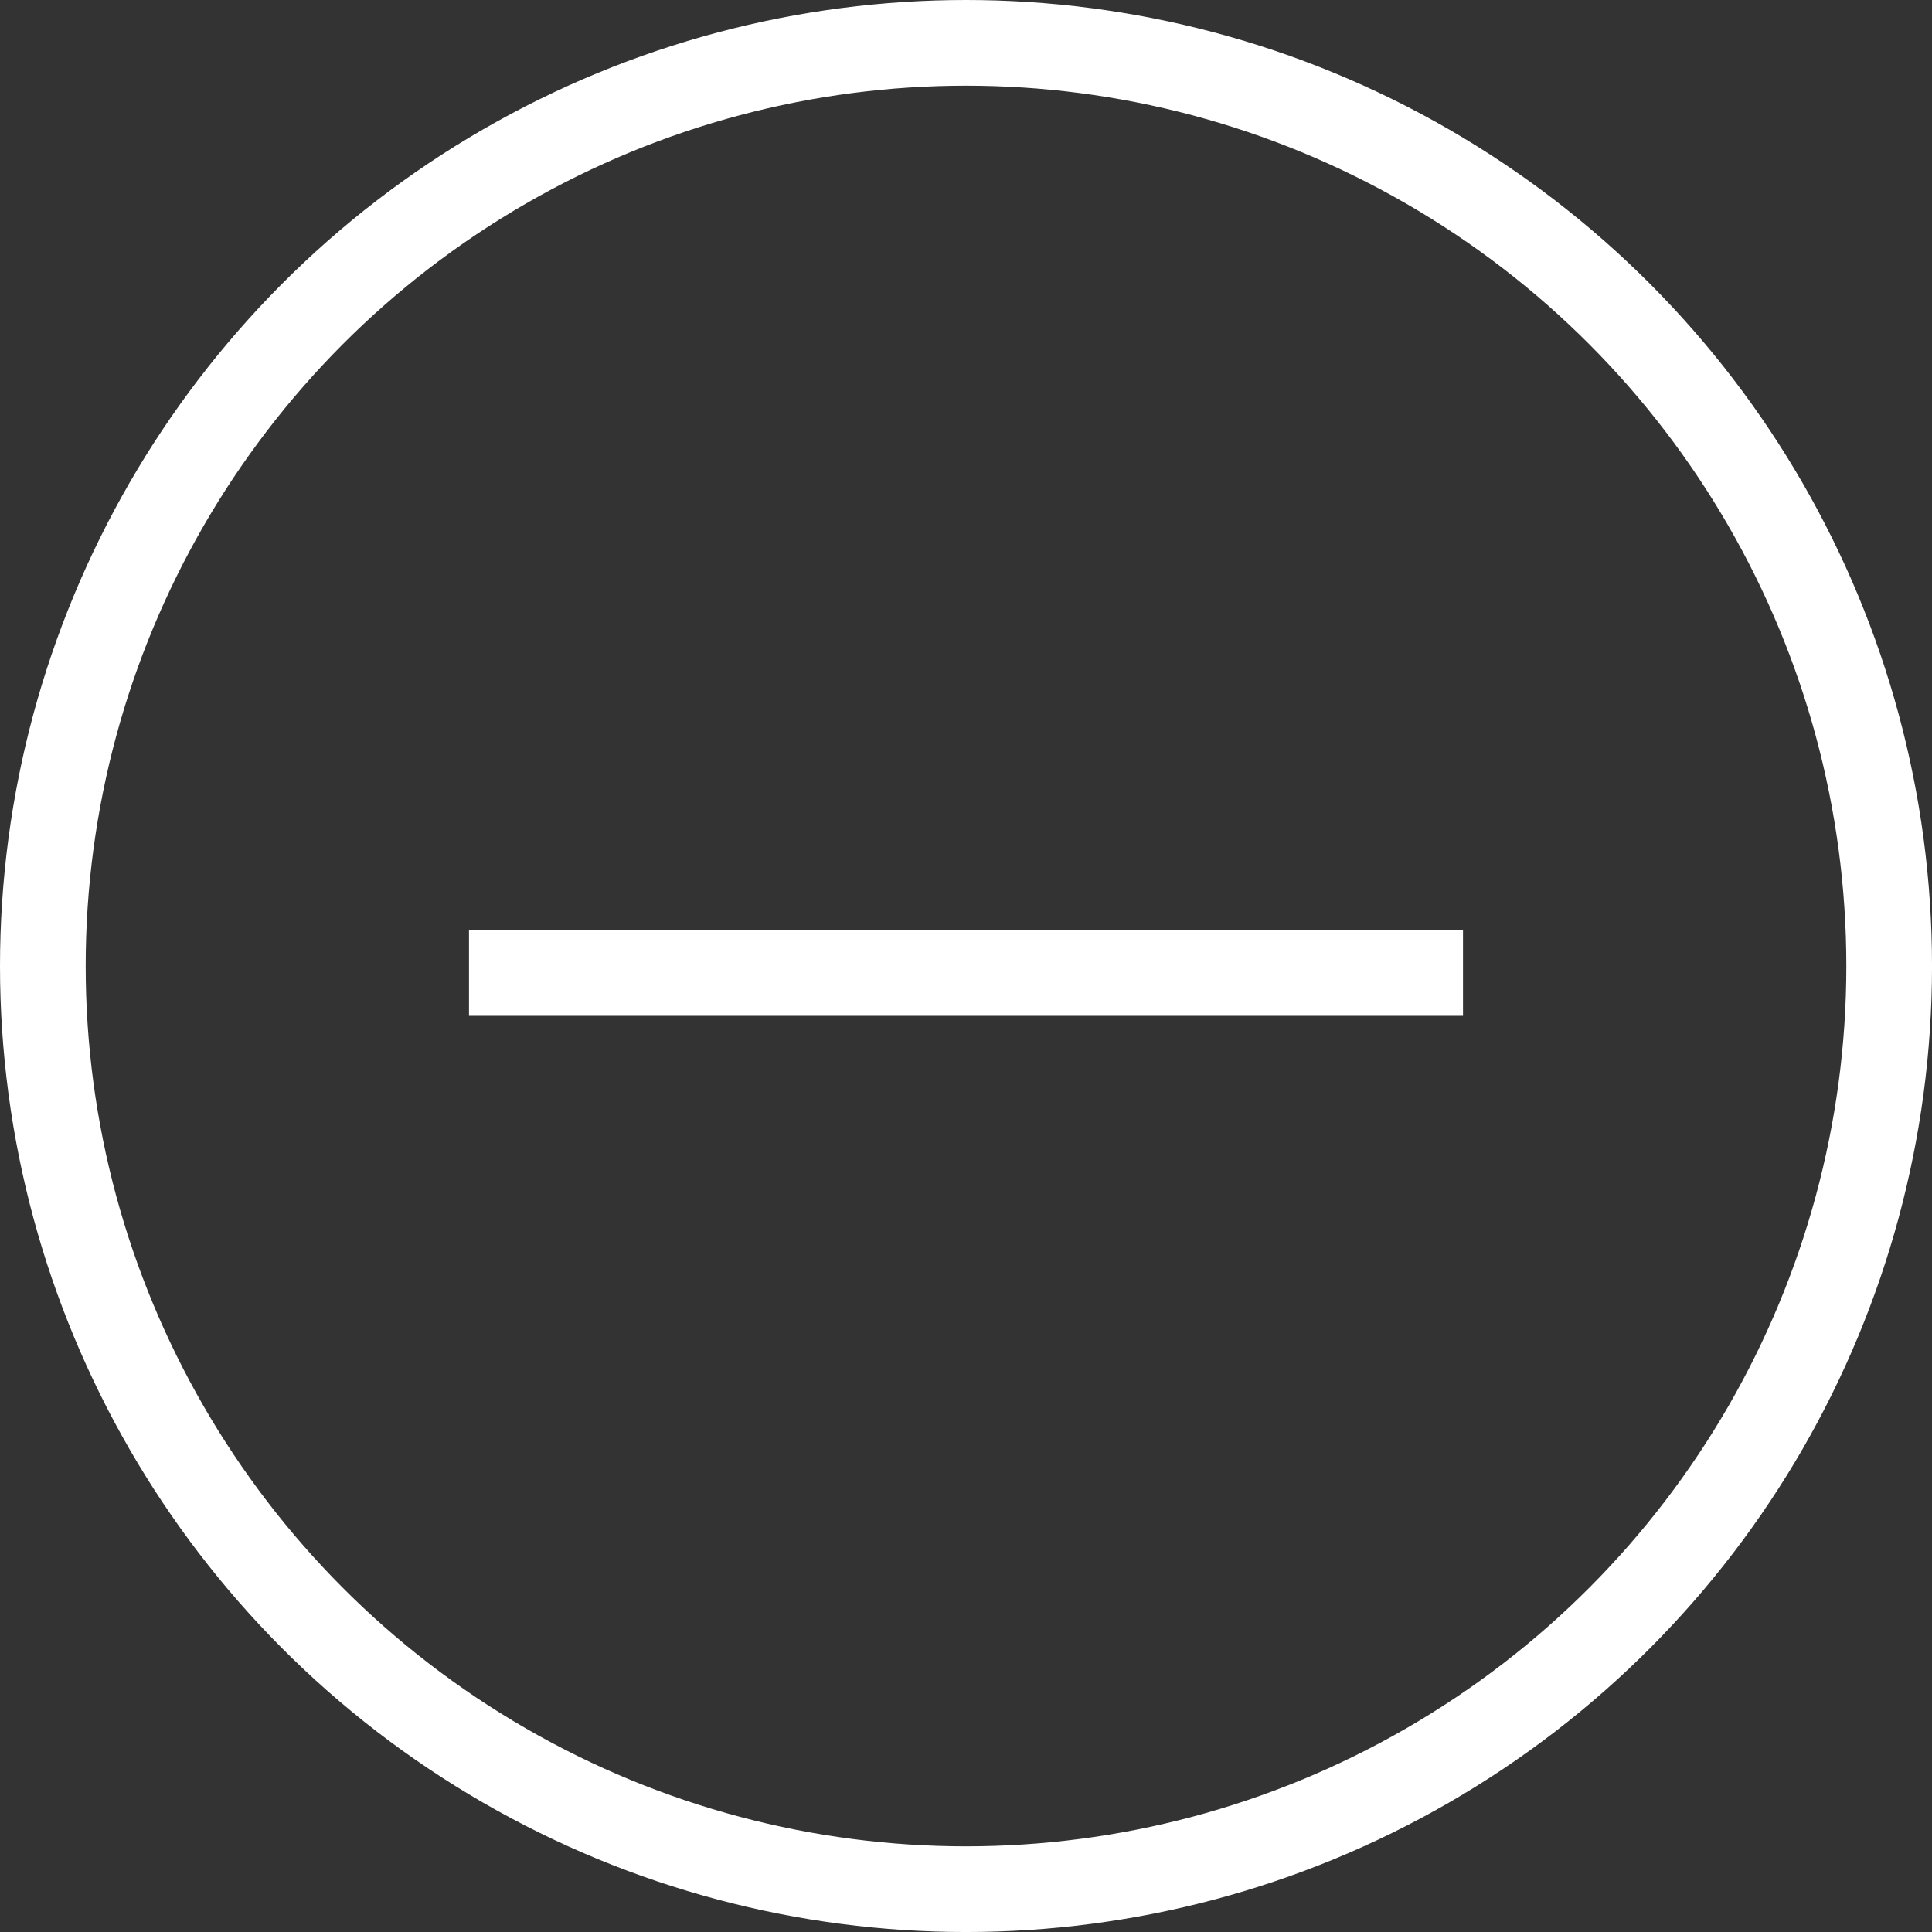
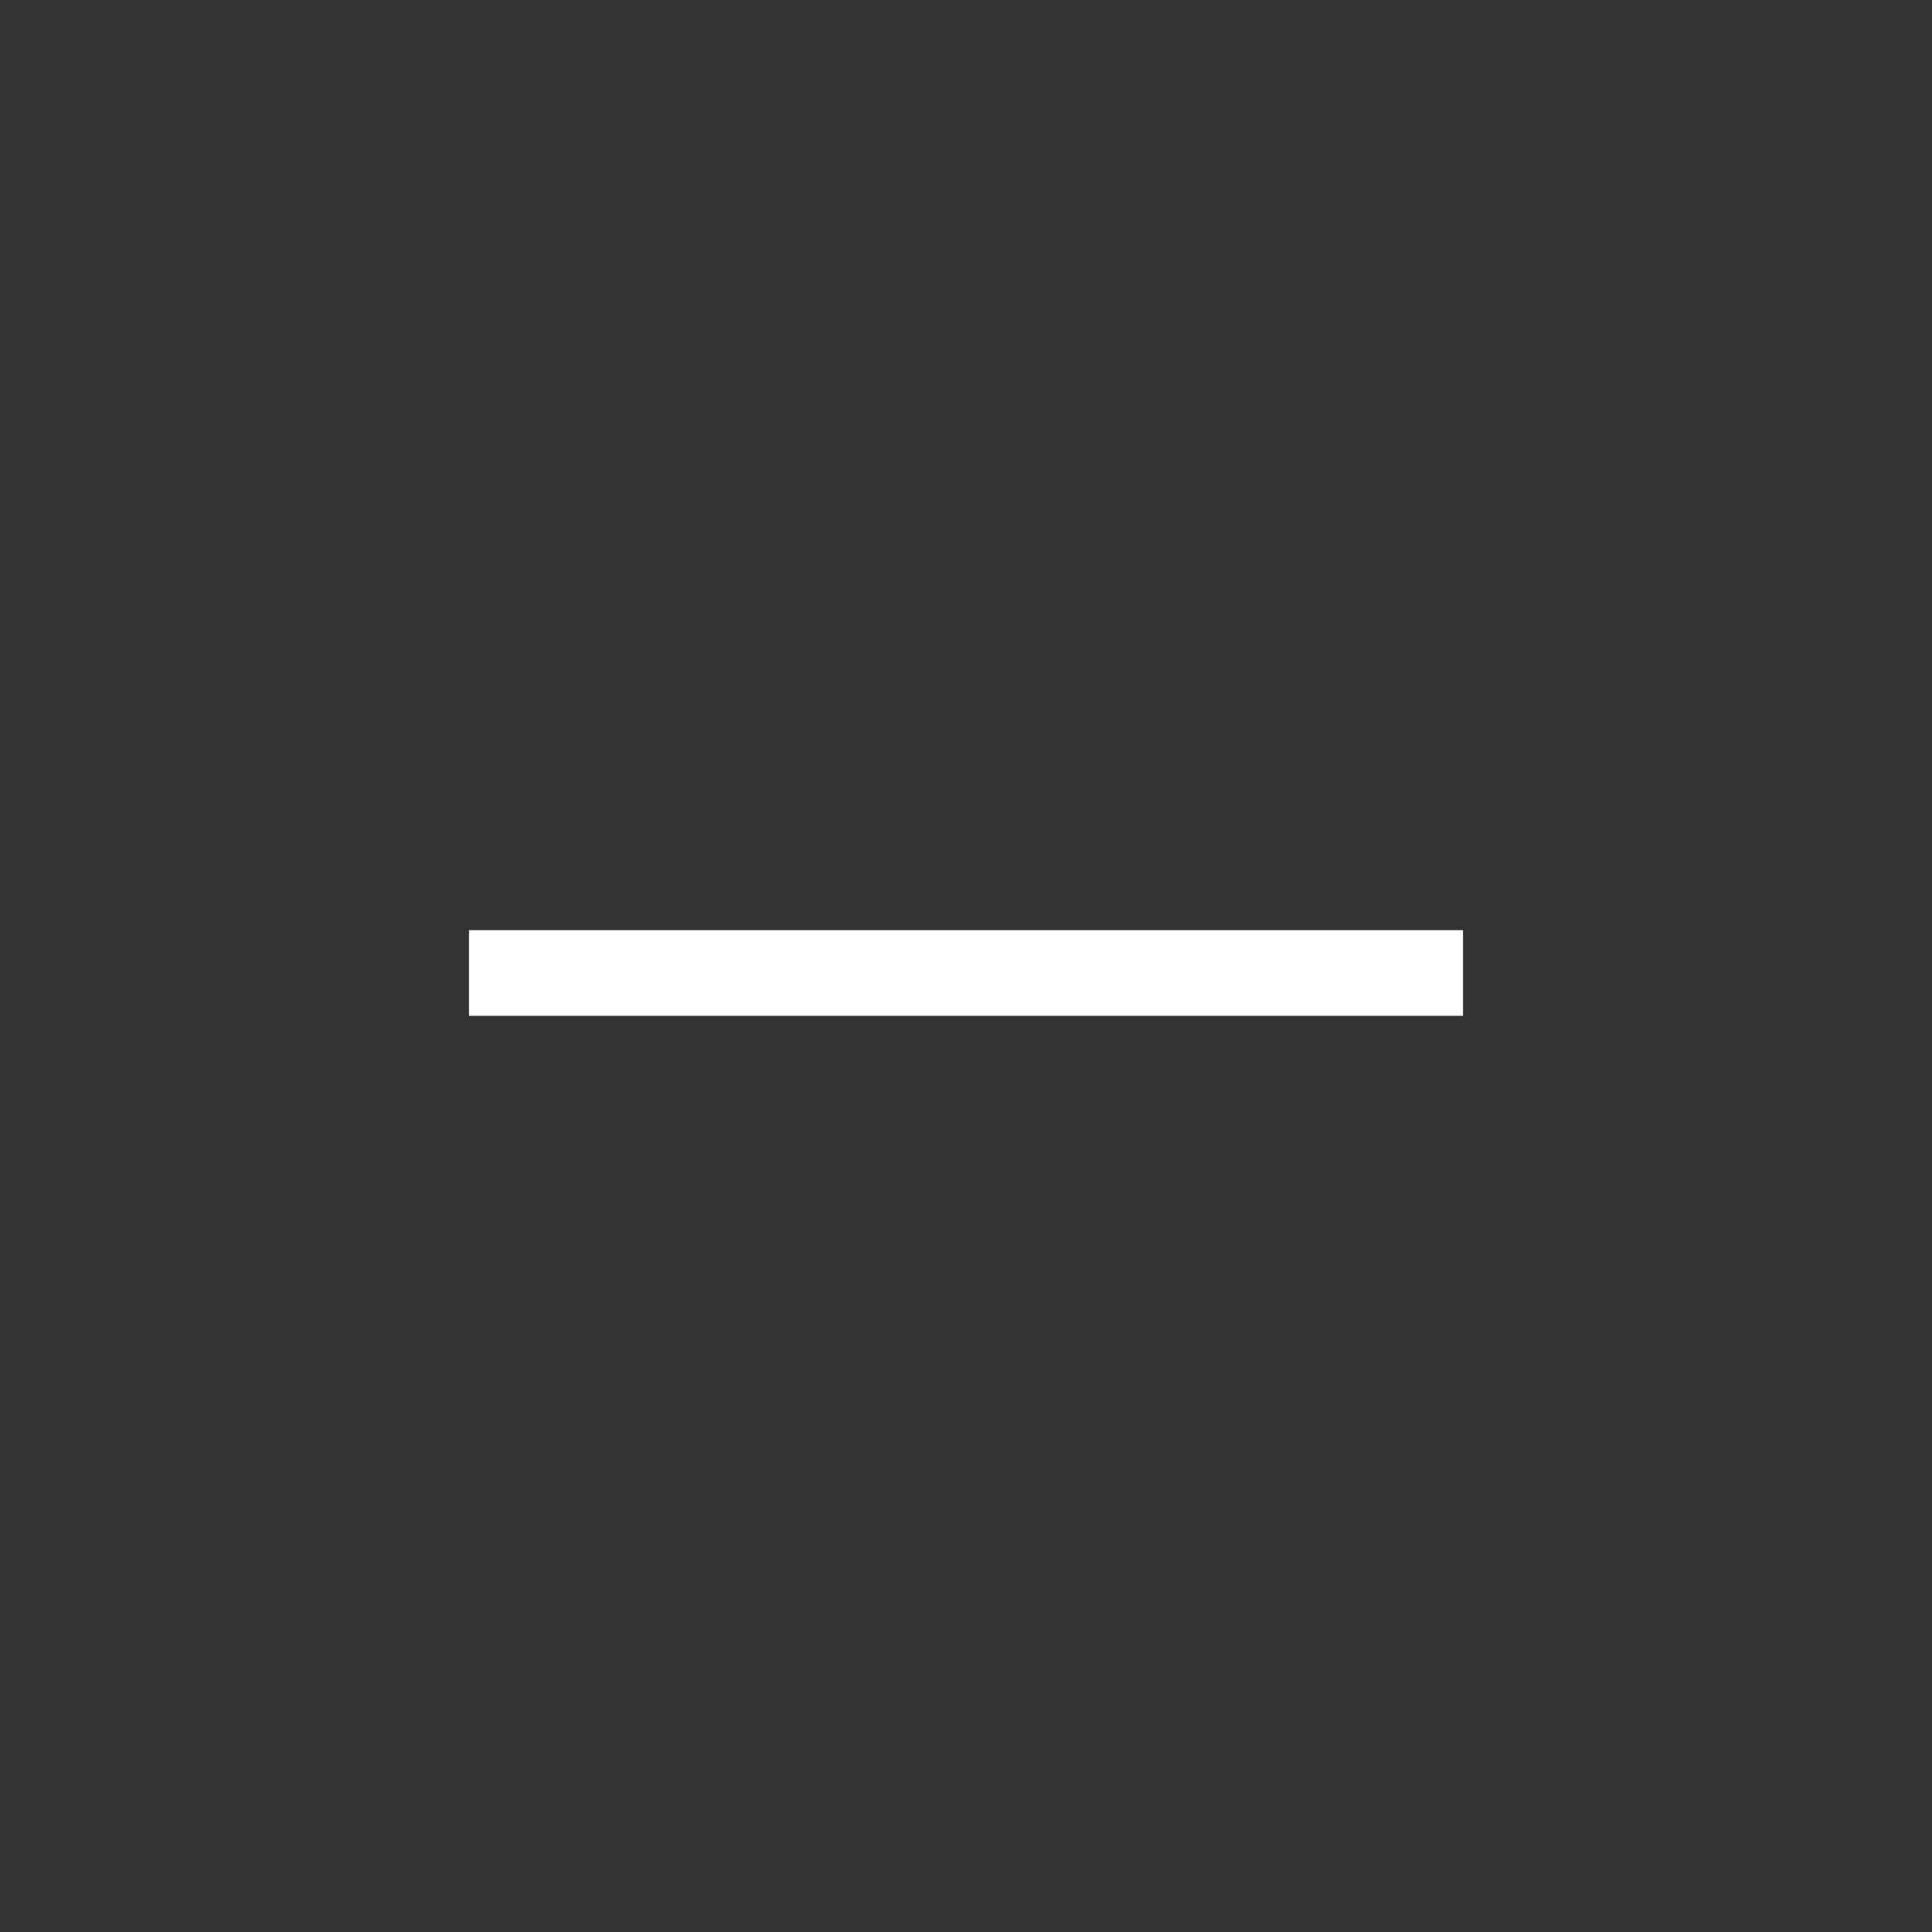
<svg xmlns="http://www.w3.org/2000/svg" viewBox="10053.9 3478.592 90.199 90.199">
  <rect x="10053.9" y="3478.592" width="90.199" height="90.199" fill="#333333" stroke="none" />
  <defs>
    <style>
      .cls-1, .cls-3 {
        fill: none;
      }

      .cls-1 {
        stroke: #fff;
        stroke-width: 4px;
      }

      .cls-2 {
        stroke: none;
      }
    </style>
  </defs>
  <g id="Group_47" data-name="Group 47" transform="translate(10053.9 3478.592)">
    <line id="Line_16" data-name="Line 16" class="cls-1" x2="46.407" transform="translate(21.896 45.426)" />
    <g id="Ellipse_31" data-name="Ellipse 31" class="cls-1">
      <circle class="cls-2" cx="45.1" cy="45.1" r="45.1" />
-       <circle class="cls-3" cx="45.1" cy="45.1" r="43.1" />
    </g>
  </g>
</svg>